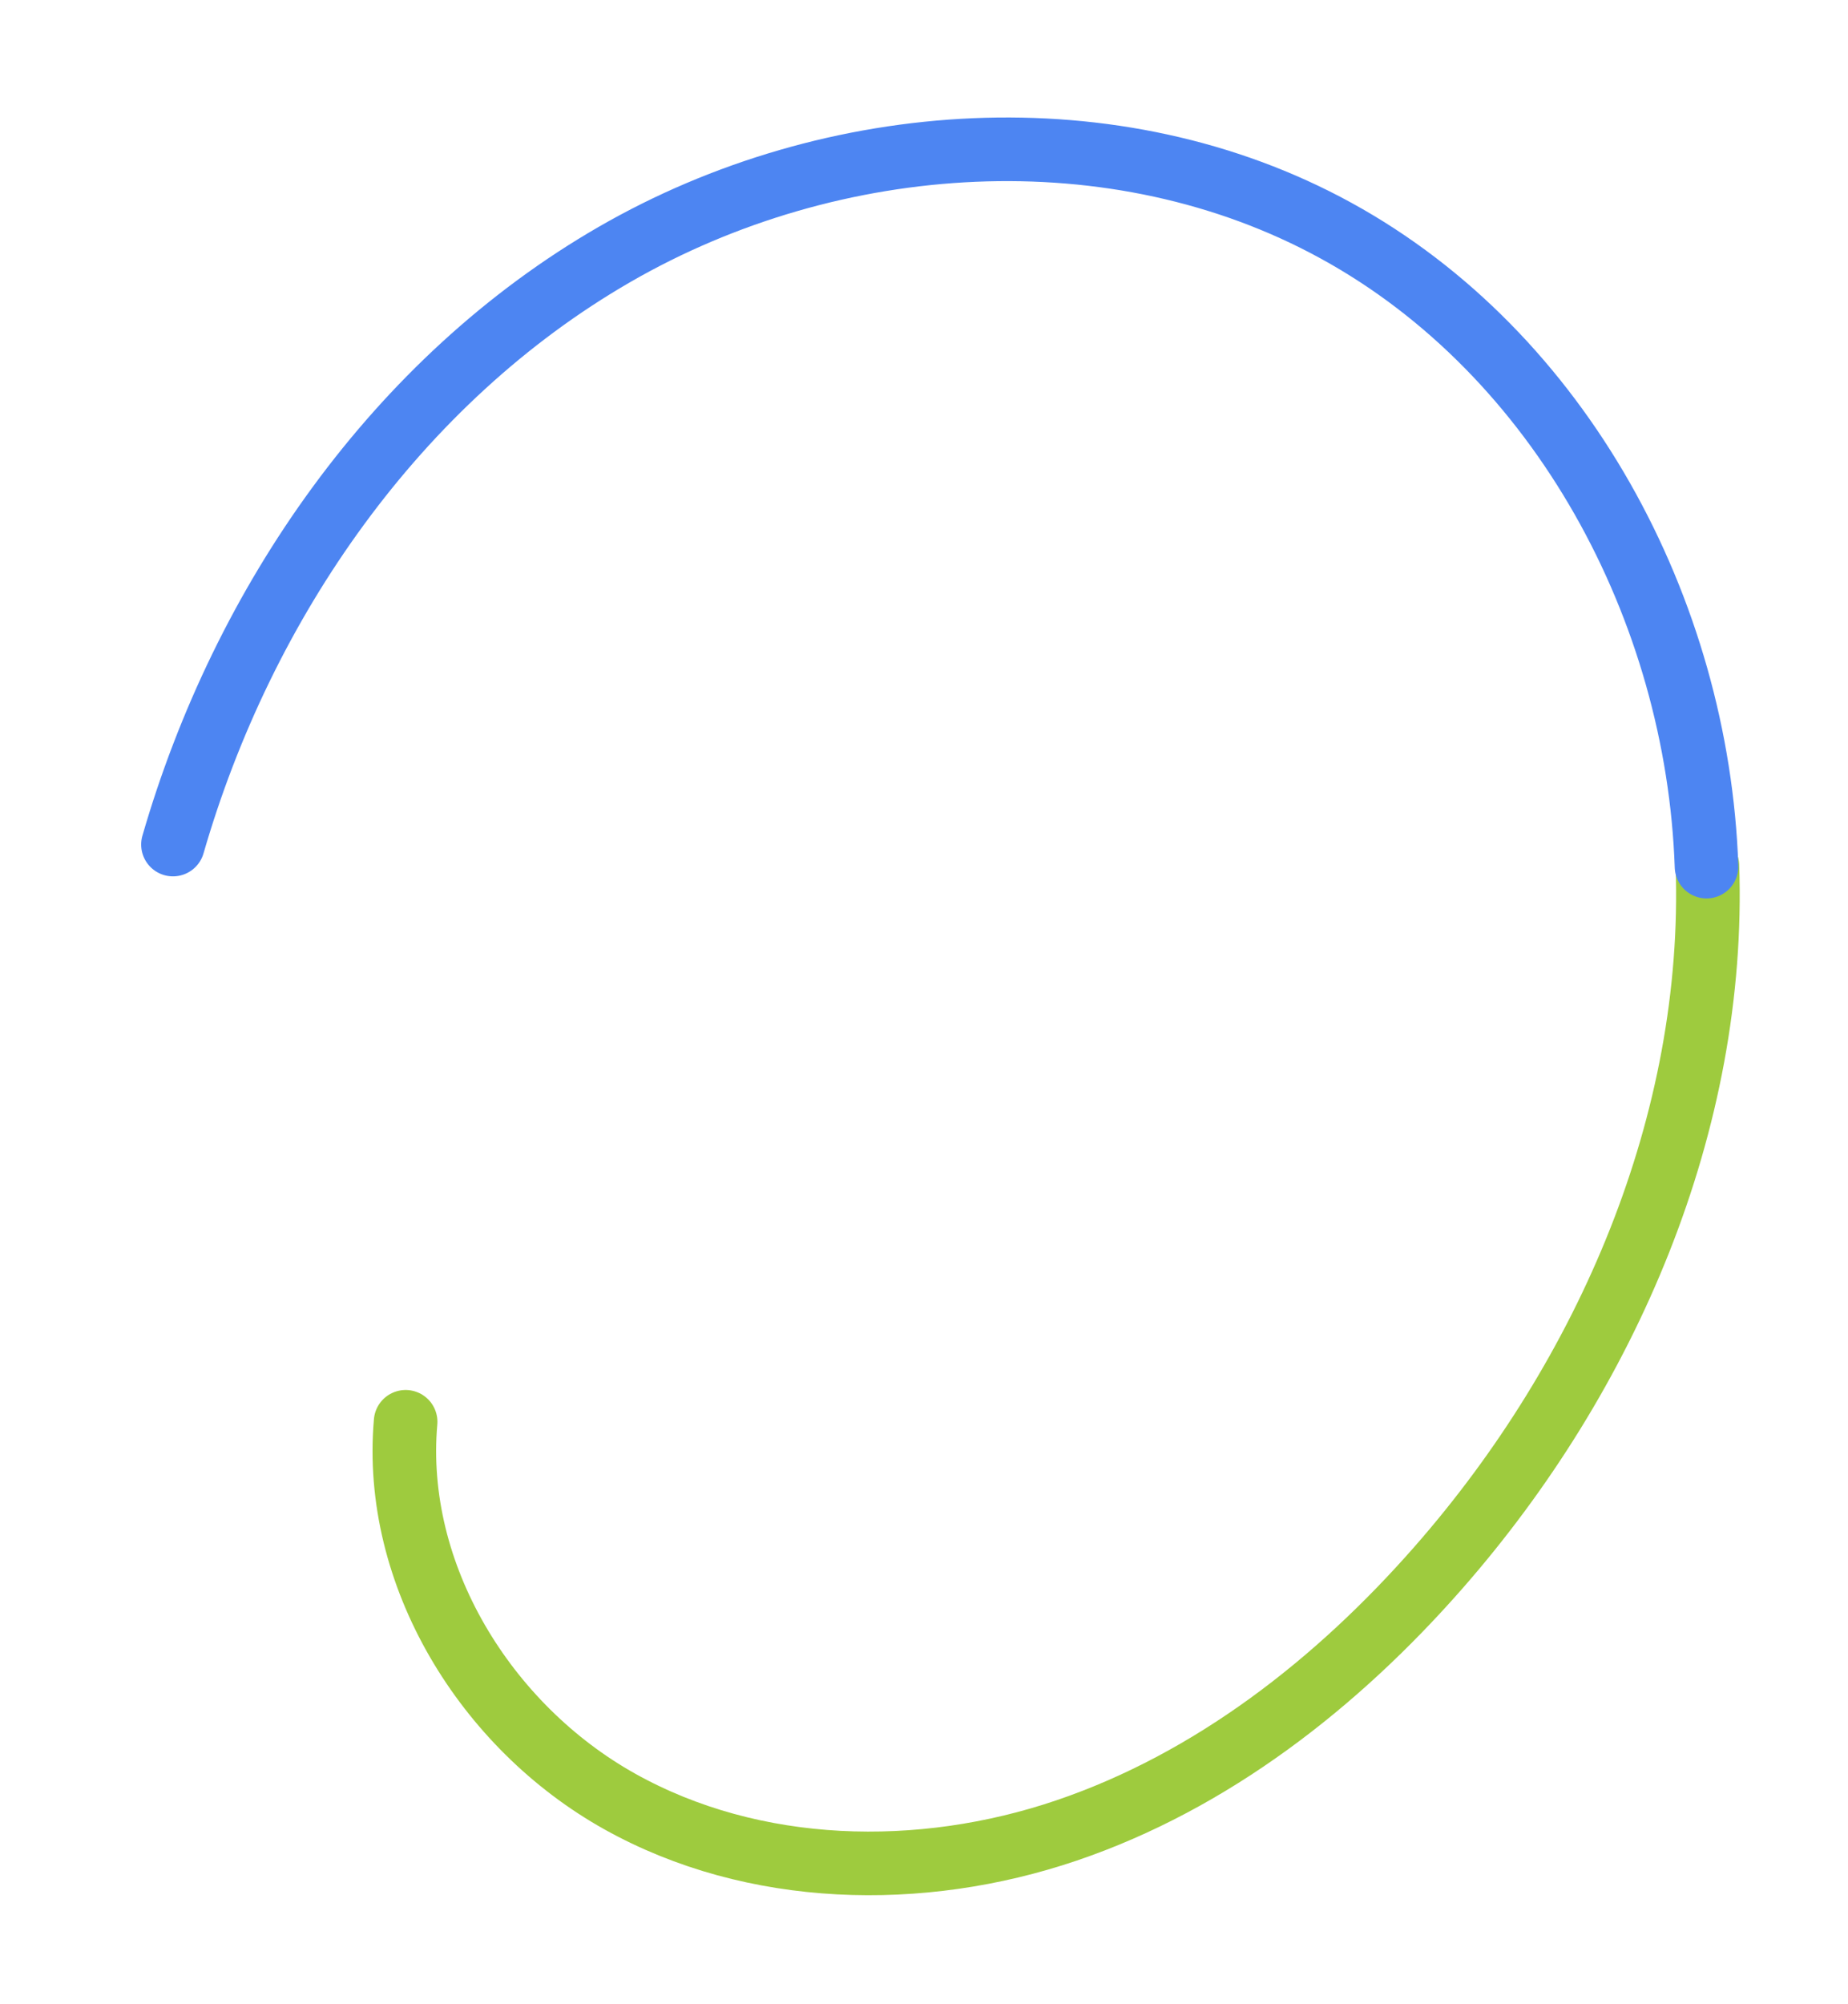
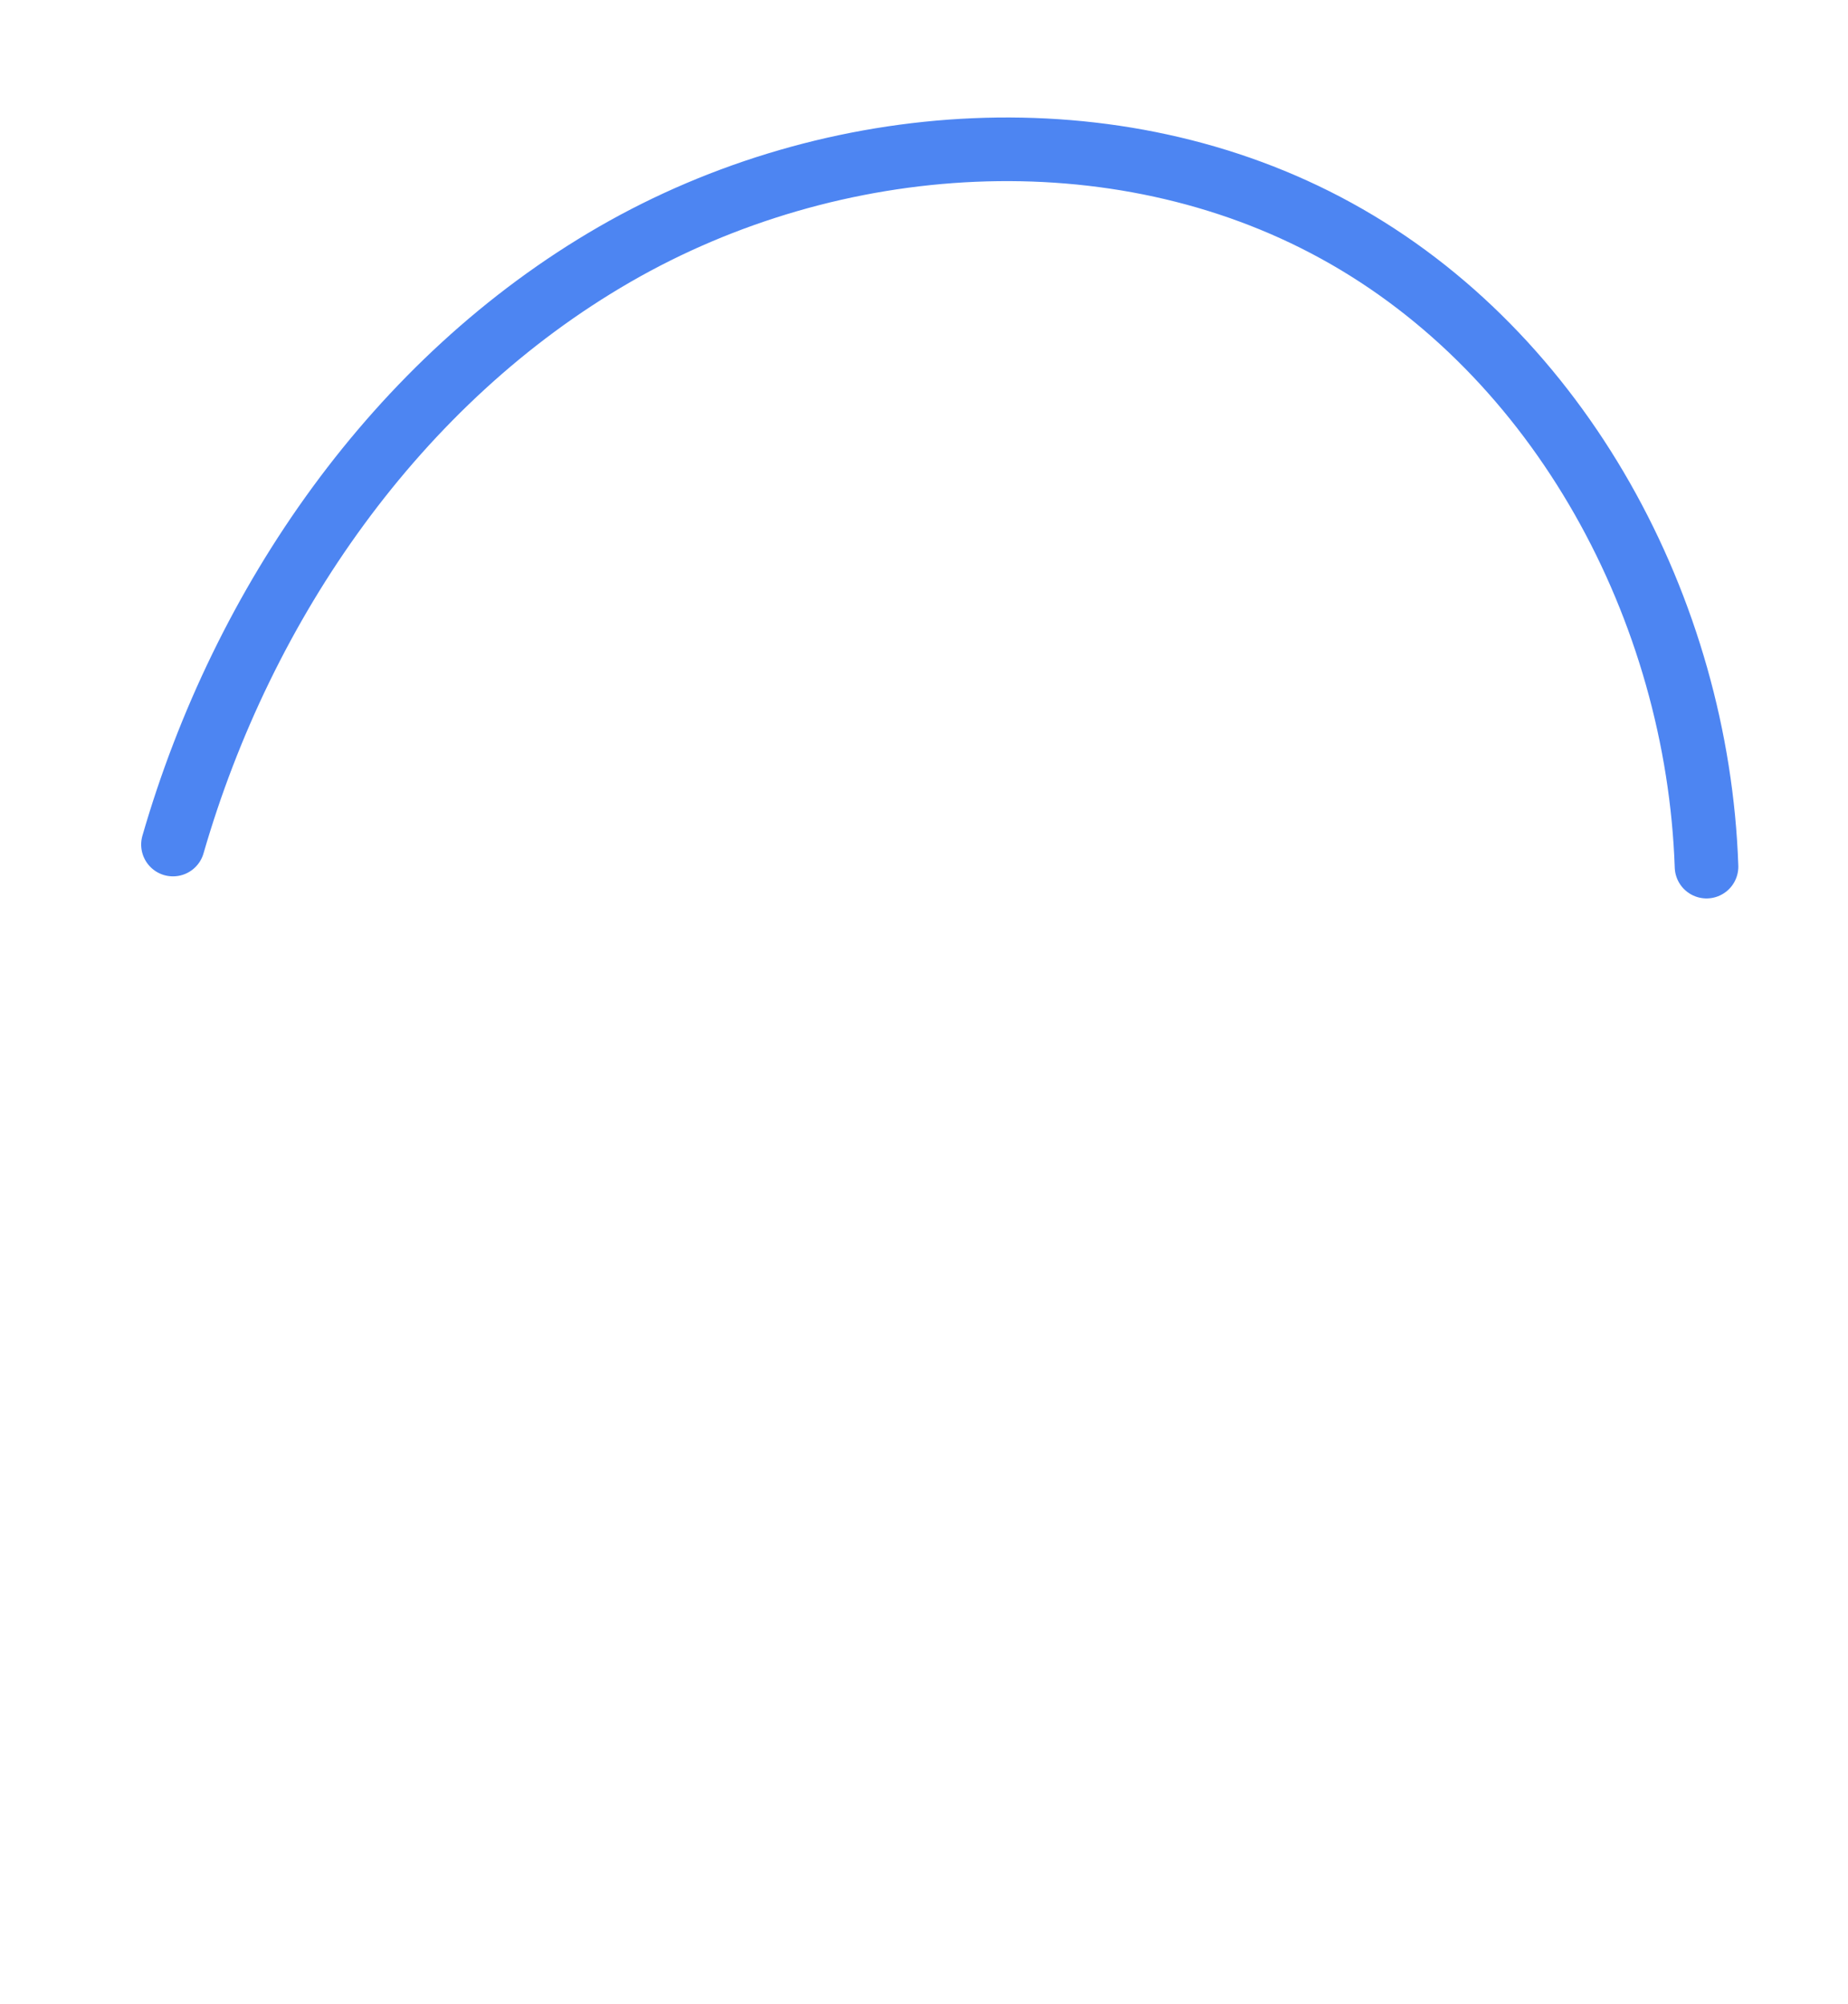
<svg xmlns="http://www.w3.org/2000/svg" width="523" height="567" viewBox="0 0 523 567" fill="none">
-   <path d="M483.215 244.933C485.711 317.489 454.954 388.913 407.066 443.51C378.409 476.179 342.947 503.907 301.784 517.86C260.621 531.813 213.349 530.839 175.391 509.64C137.432 488.441 111.001 445.519 114.794 402.228" stroke="#9ECB3E" stroke-width="18" stroke-miterlimit="10" stroke-linecap="round" />
  <path d="M48.951 238.923C68.745 170.461 112.244 107.574 173.921 71.98C235.599 36.386 315.699 31.029 378.098 65.245C441.729 100.112 480.462 172.549 482.962 245.165" stroke="#4D85F2" stroke-width="18" stroke-miterlimit="10" stroke-linecap="round" />
</svg>